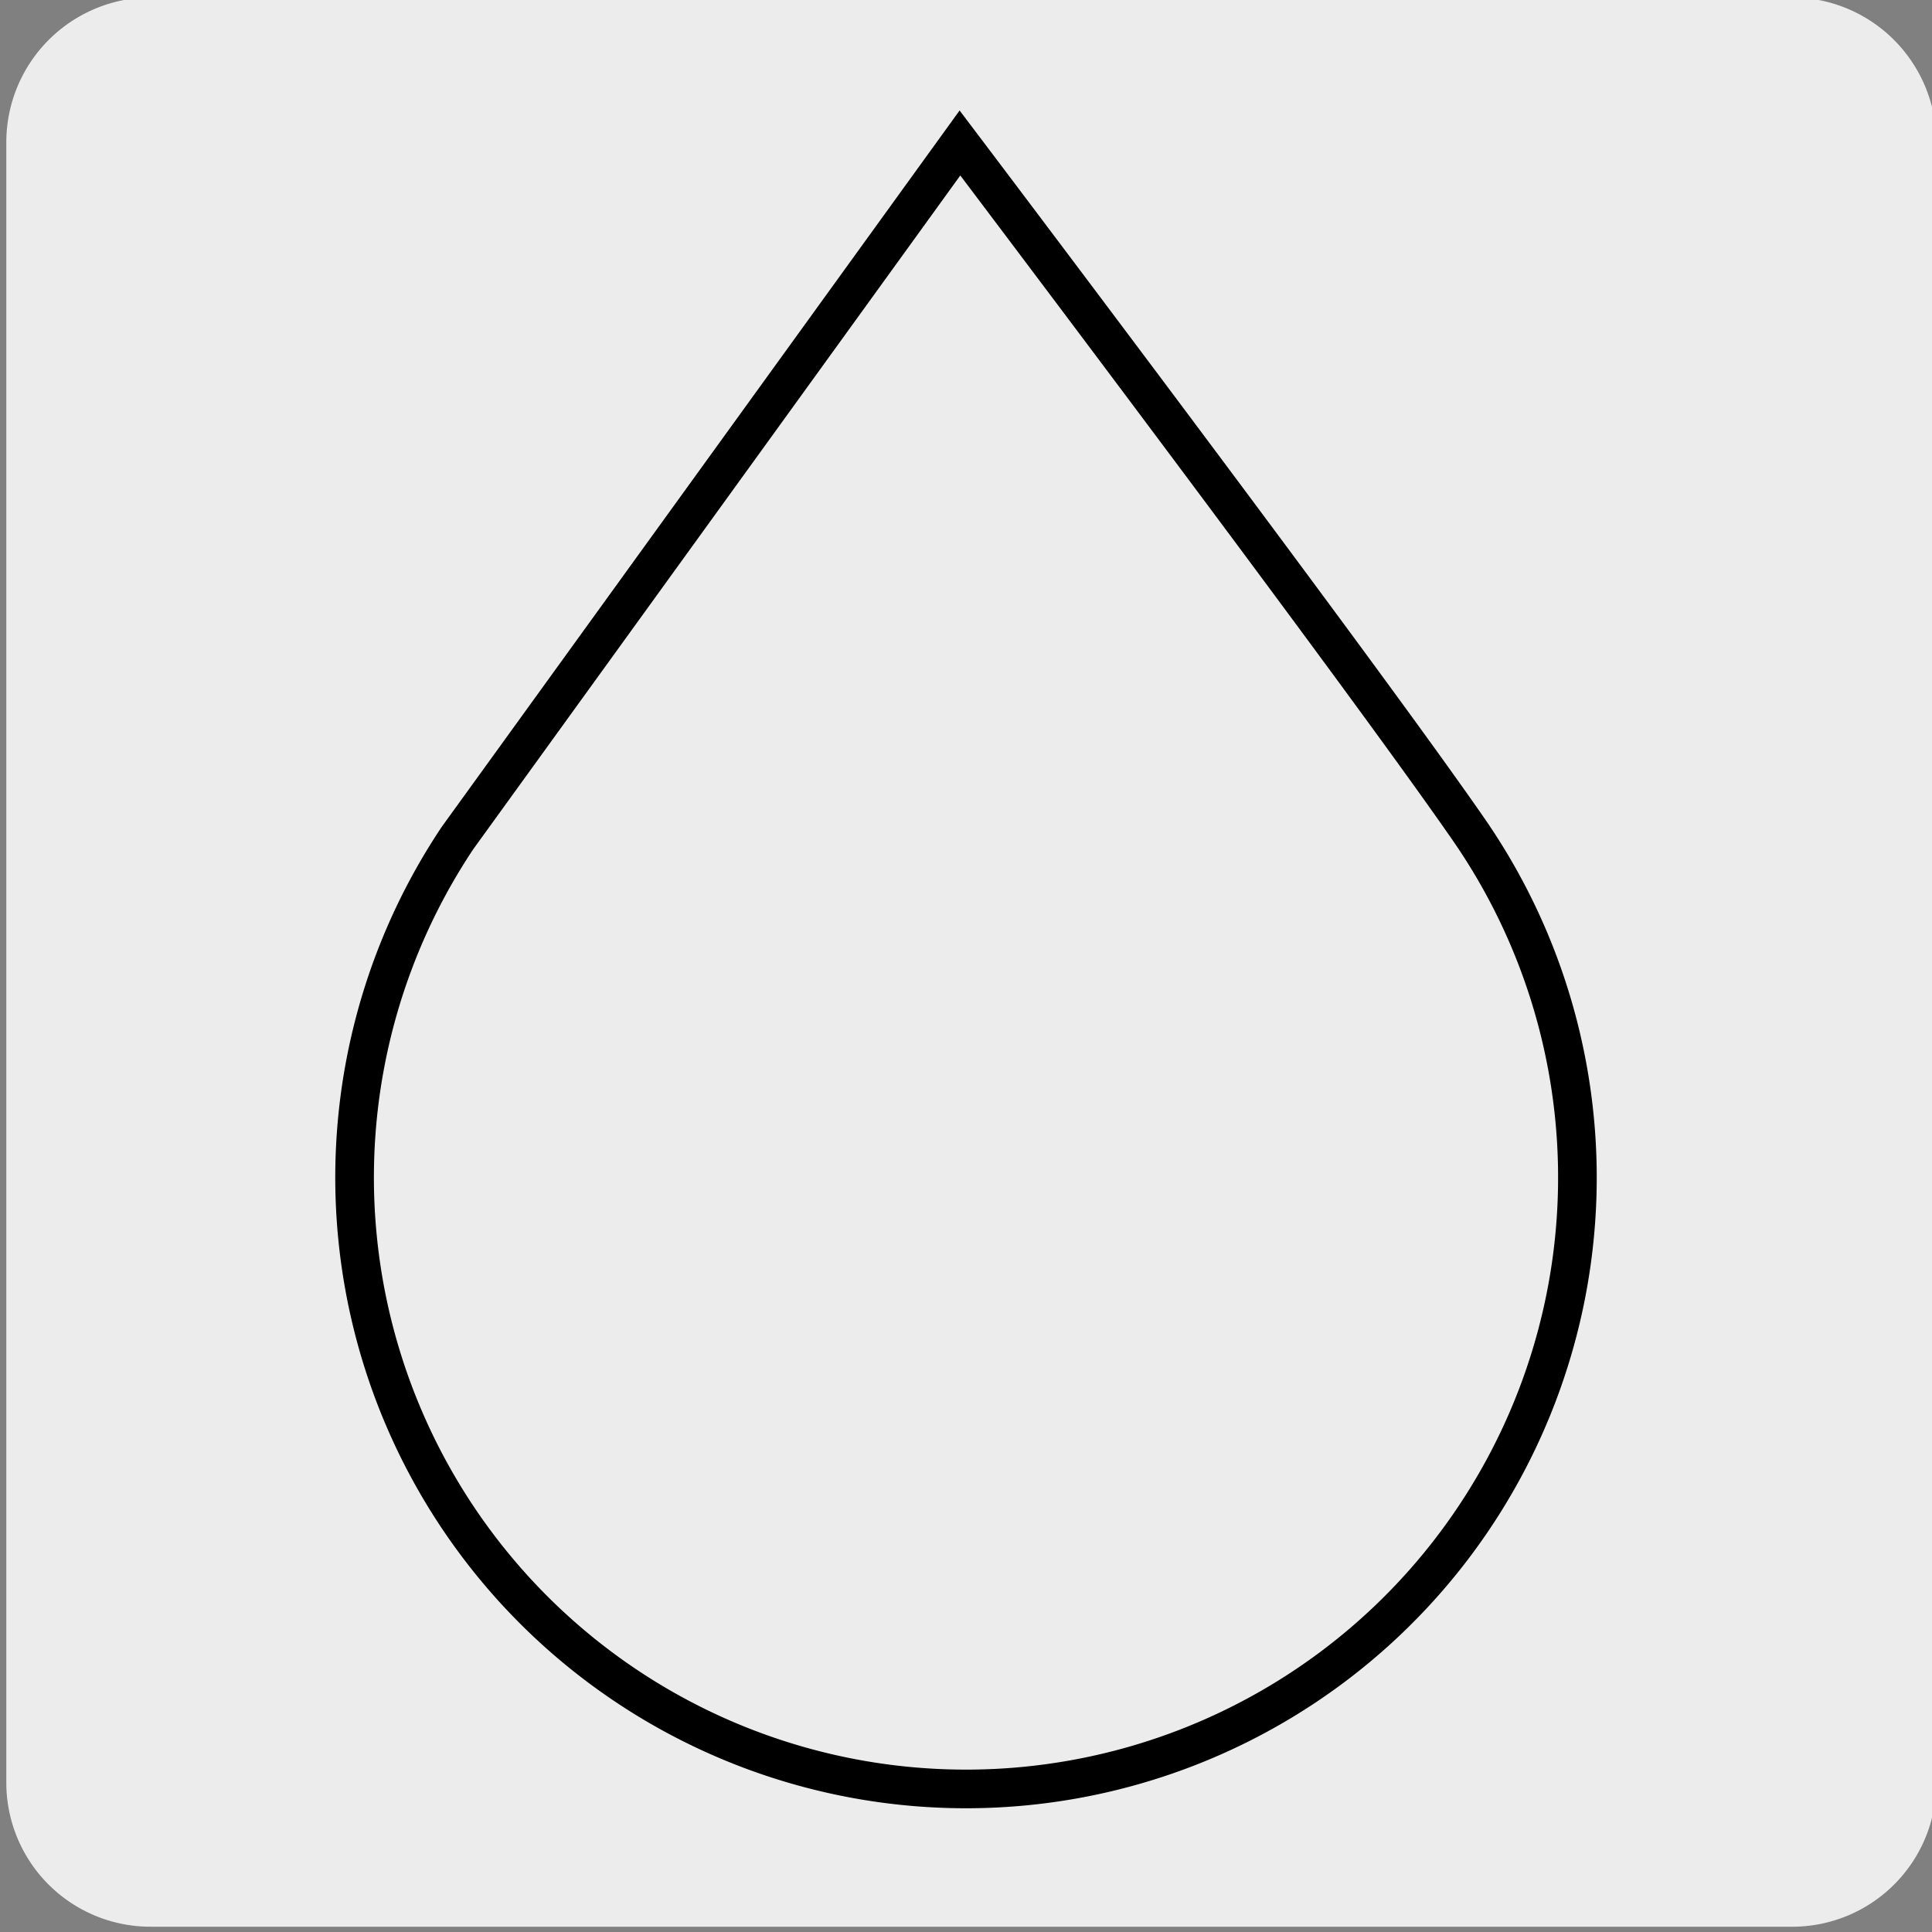
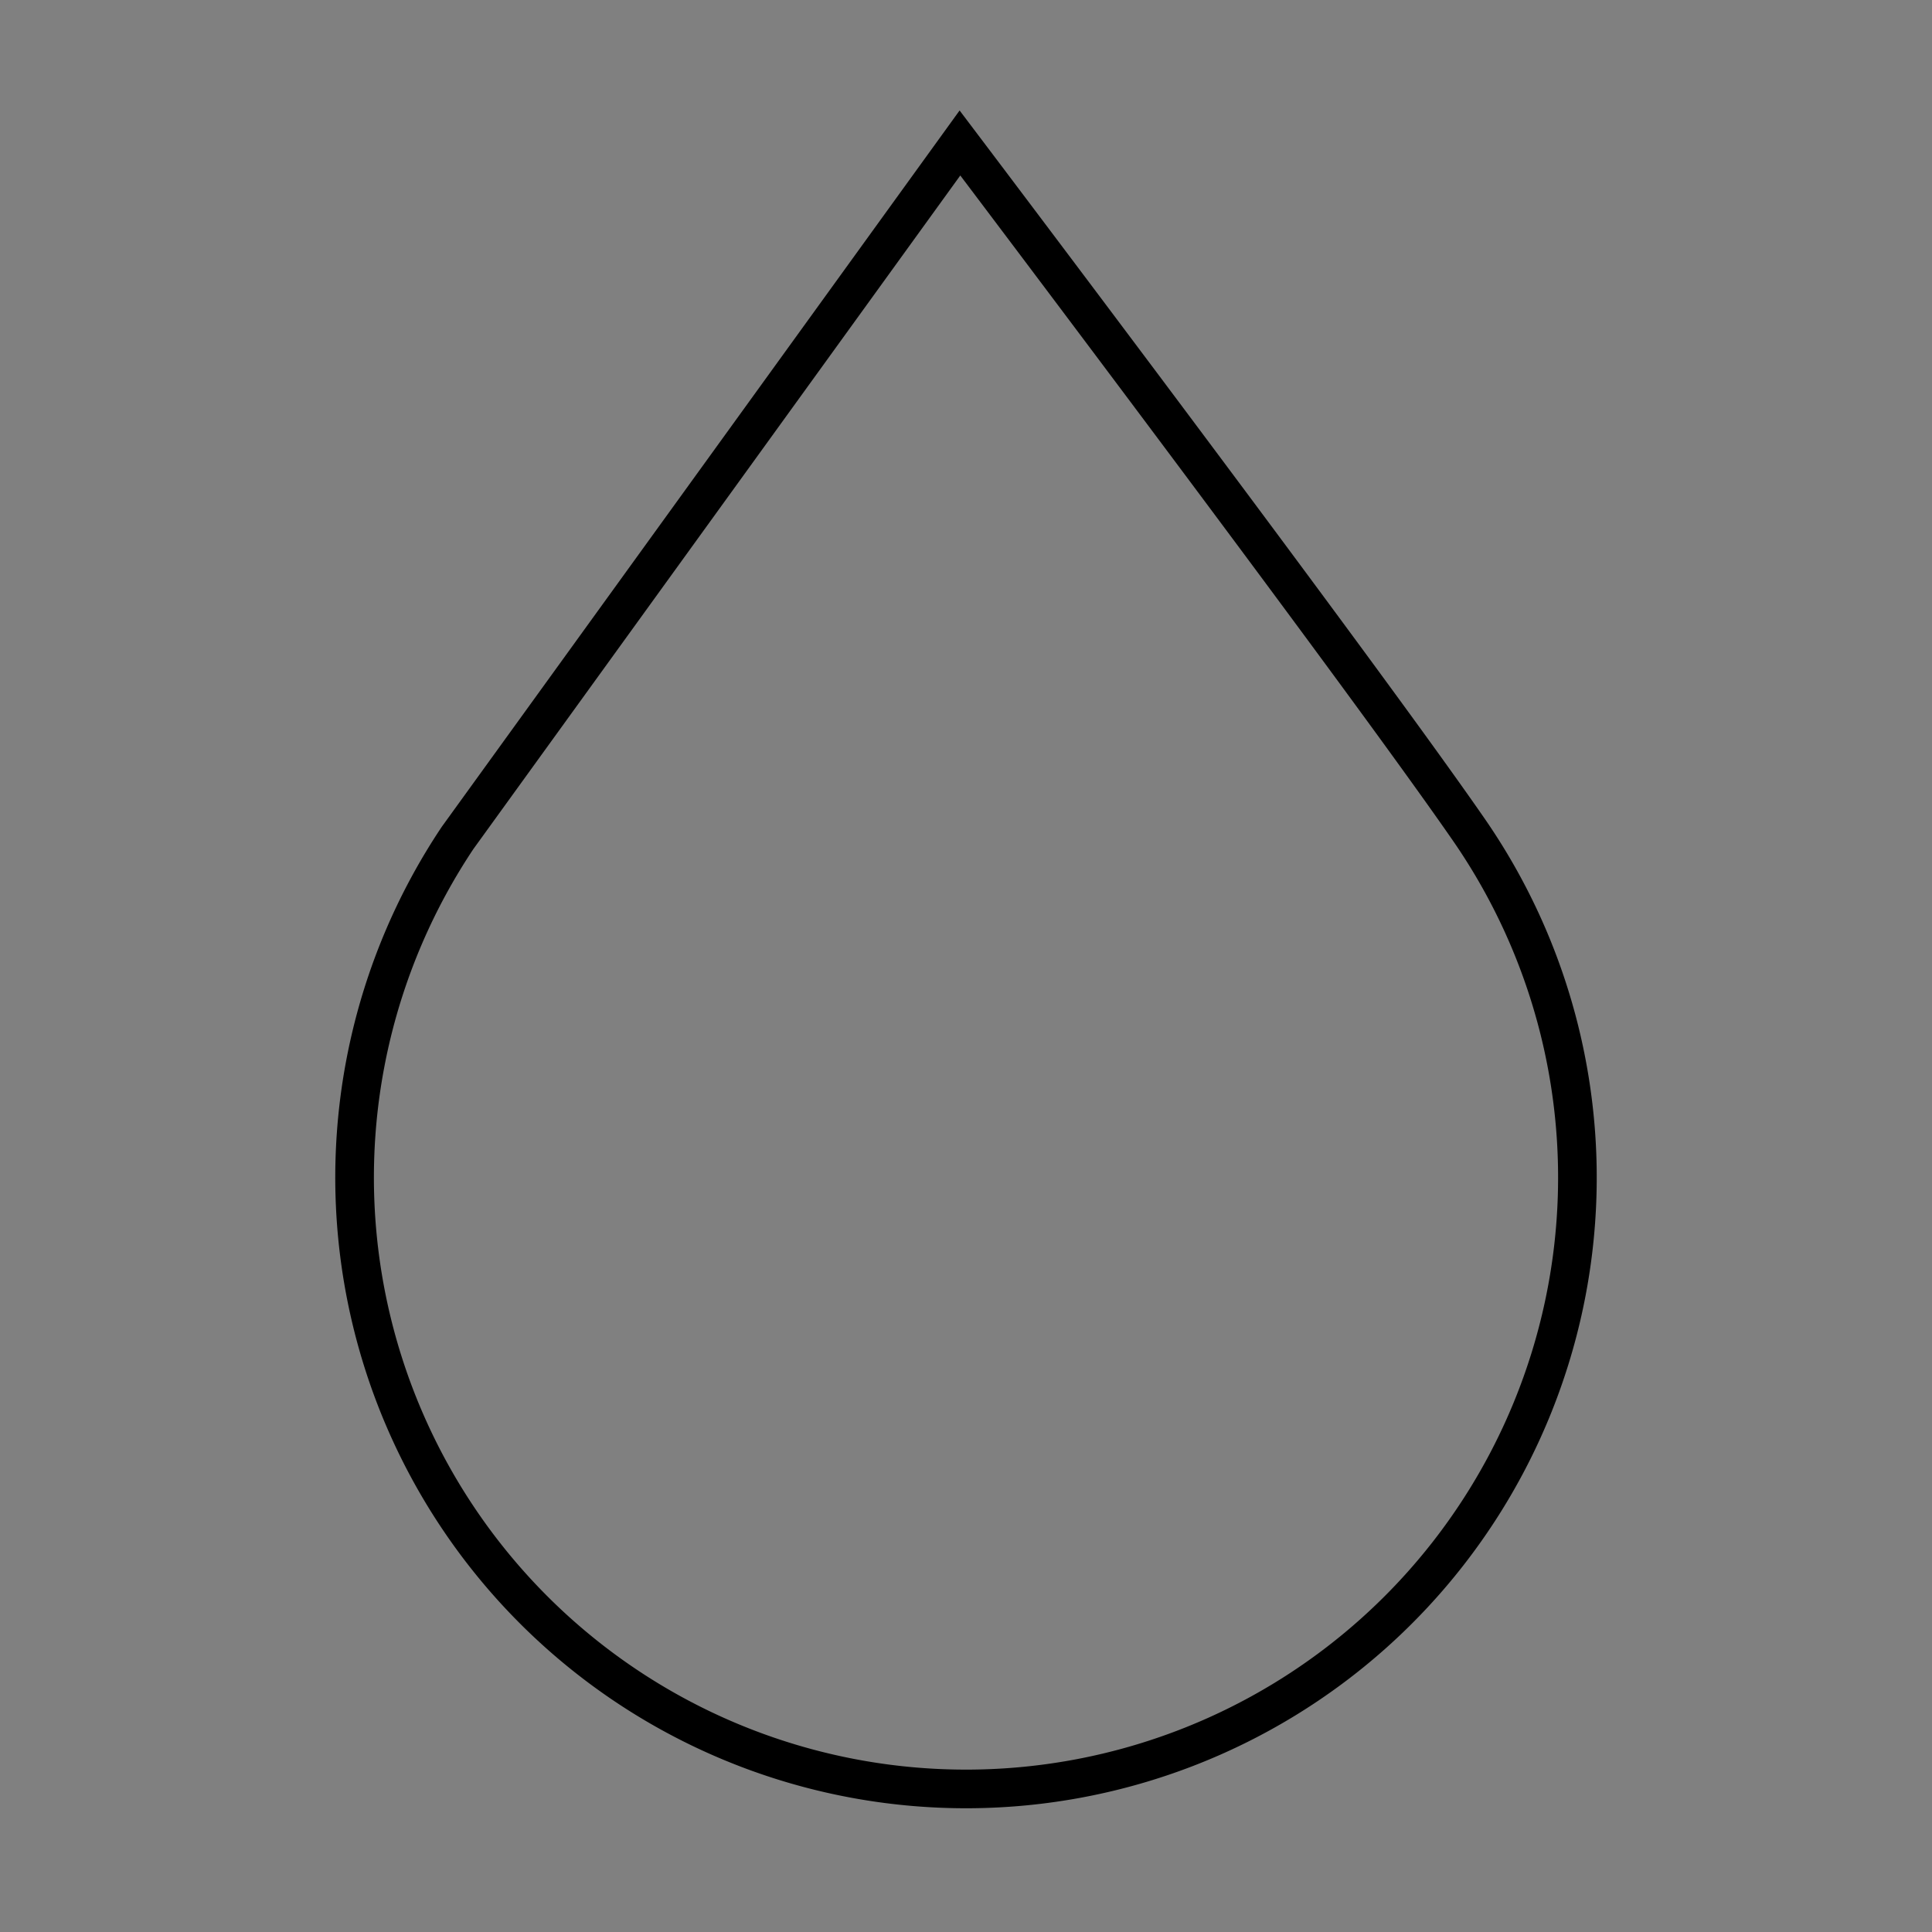
<svg xmlns="http://www.w3.org/2000/svg" viewBox="0 0 150 150">
  <rect x="0" y="0" width="150" height="150" fill="#808080" stroke="none" />
  <defs>
    <style>.cls-1{fill:#edecec;}.cls-2{fill:none;stroke:#000;stroke-miterlimit:10;stroke-width:3px;}</style>
  </defs>
  <g id="Capa_2" data-name="Capa 2">
-     <path class="cls-1" d="M11.74-.2H139.05A11.25,11.25,0,0,1,150.34,11v127.4a11.19,11.19,0,0,1-11.19,11.19H11.68A11.19,11.19,0,0,1,.49,138.41h0V11A11.25,11.25,0,0,1,11.74-.2Z" />
-   </g>
+     </g>
  <g id="Layer_4" data-name="Layer 4">
    <path class="cls-2" d="M74.53,11.1s31,41,39.56,53.39a47.47,47.47,0,1,1-78.56.56Z" />
  </g>
</svg>